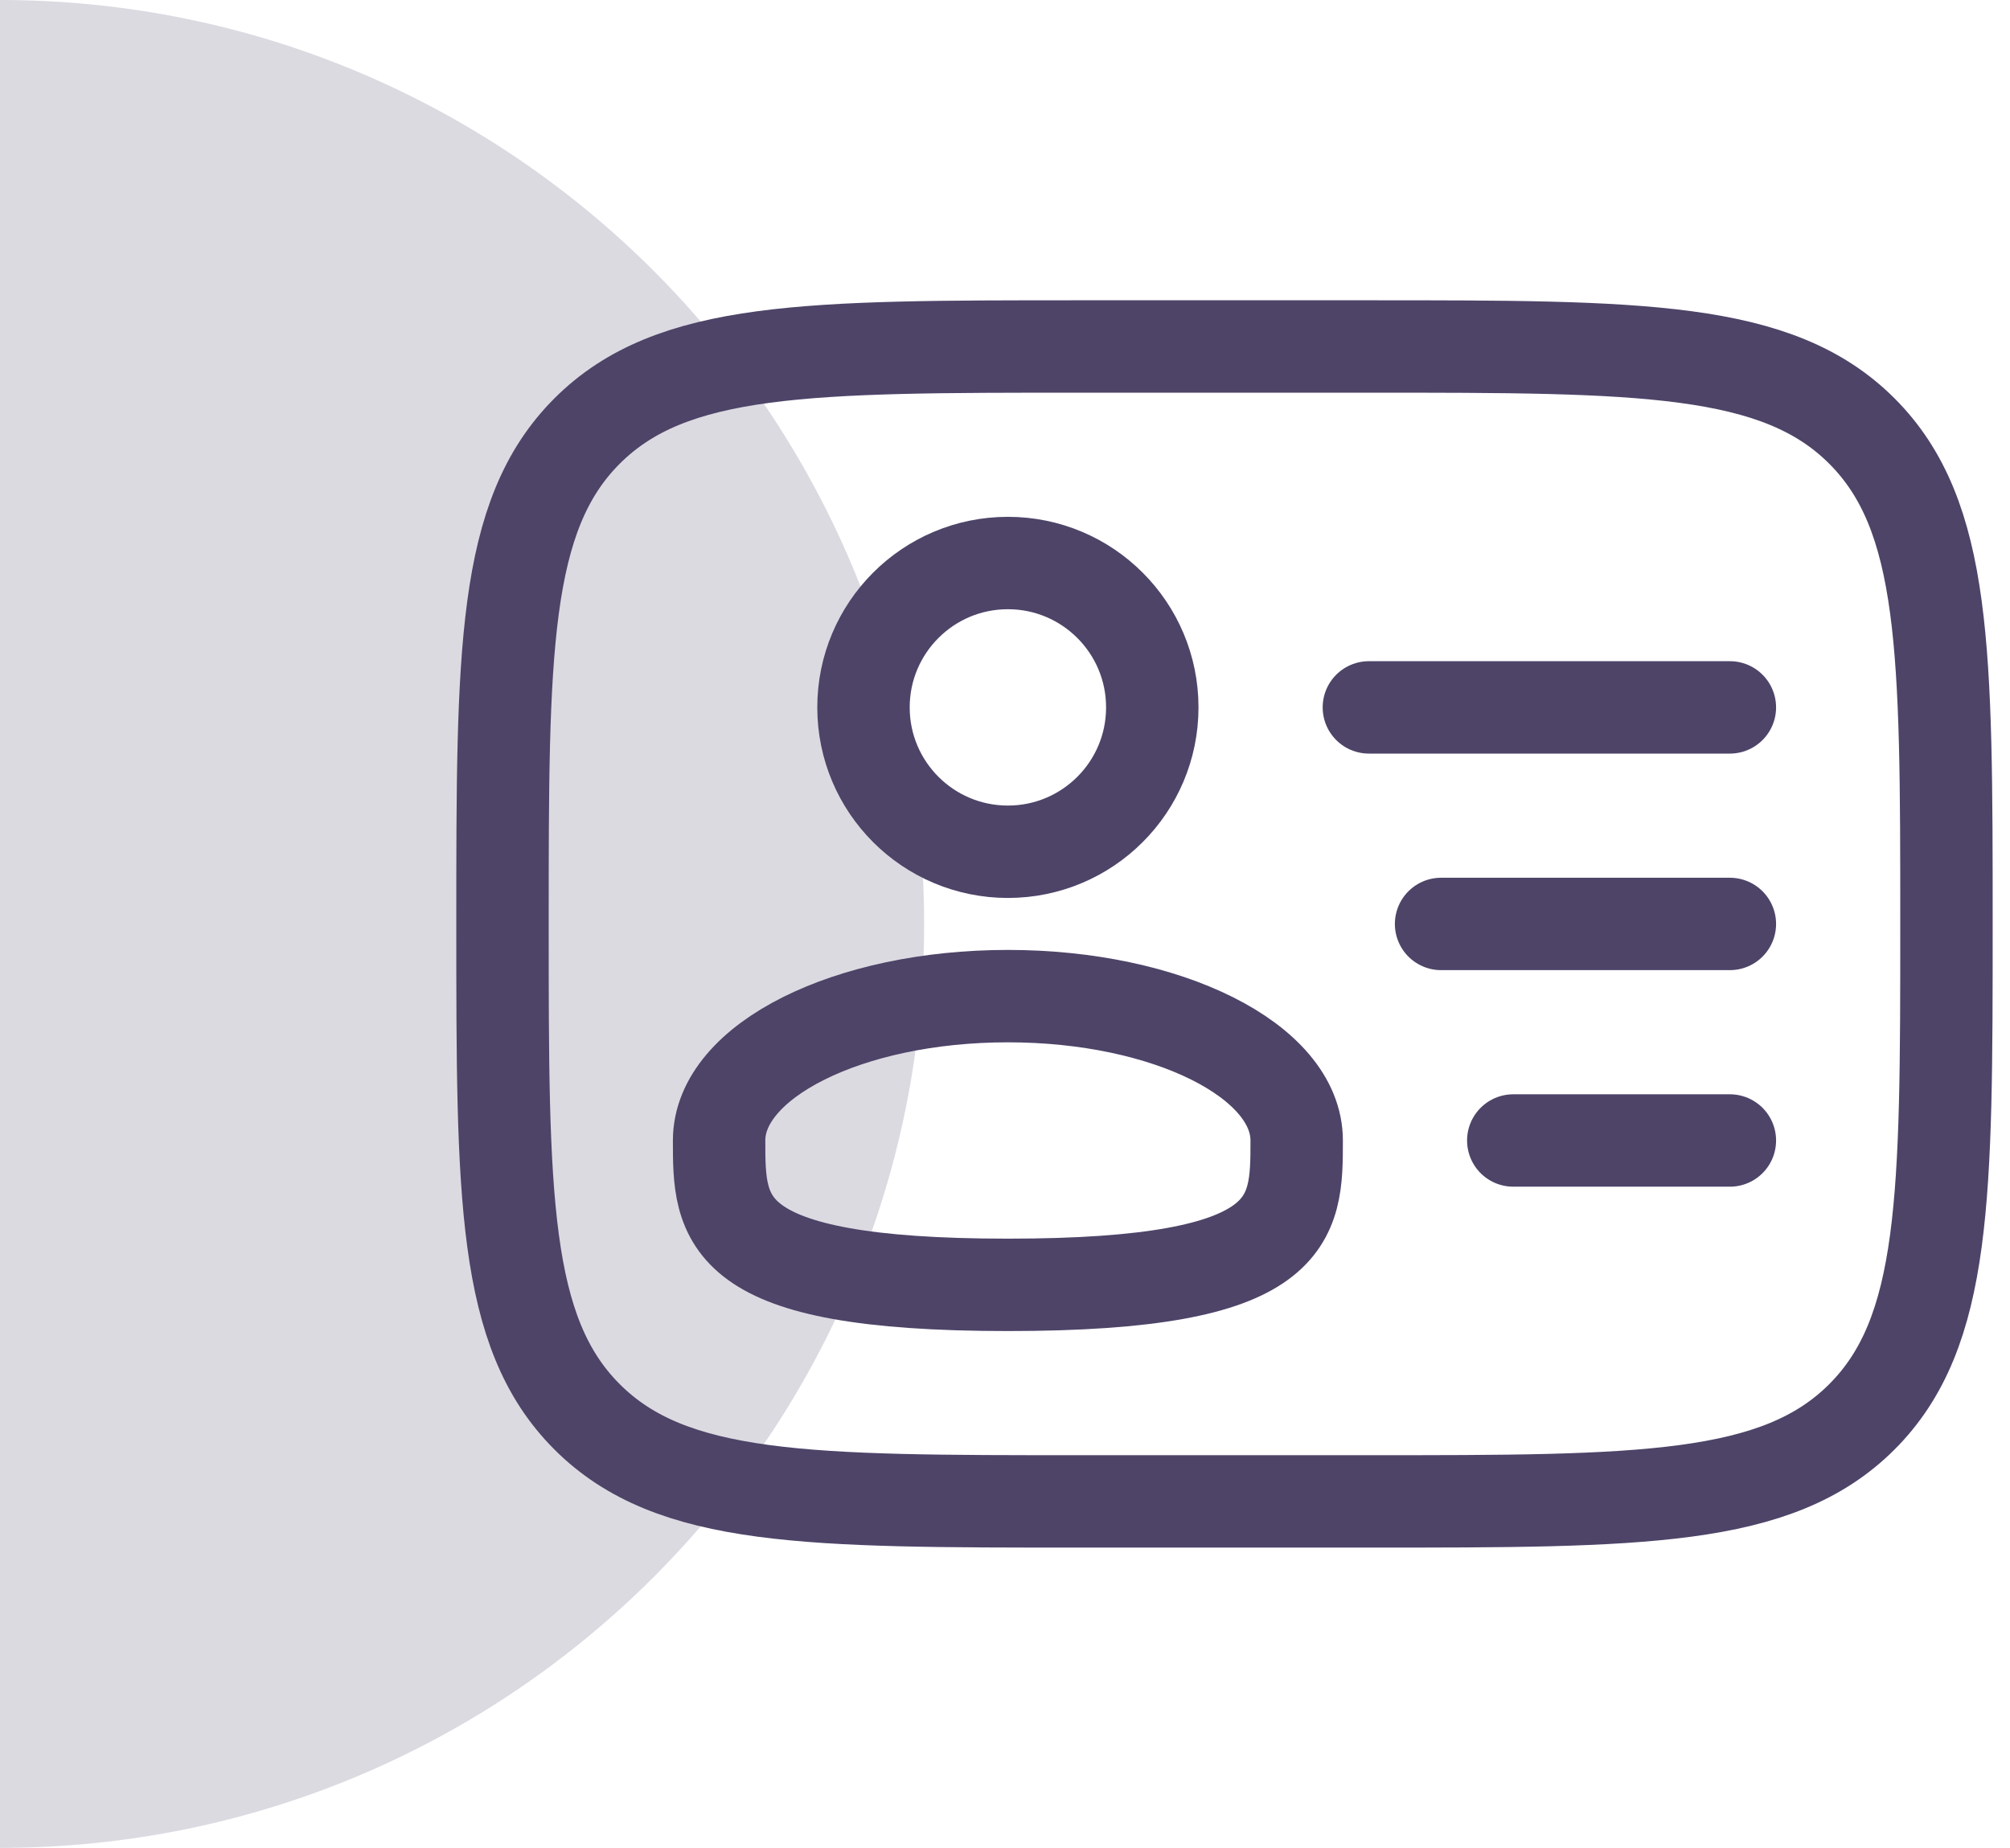
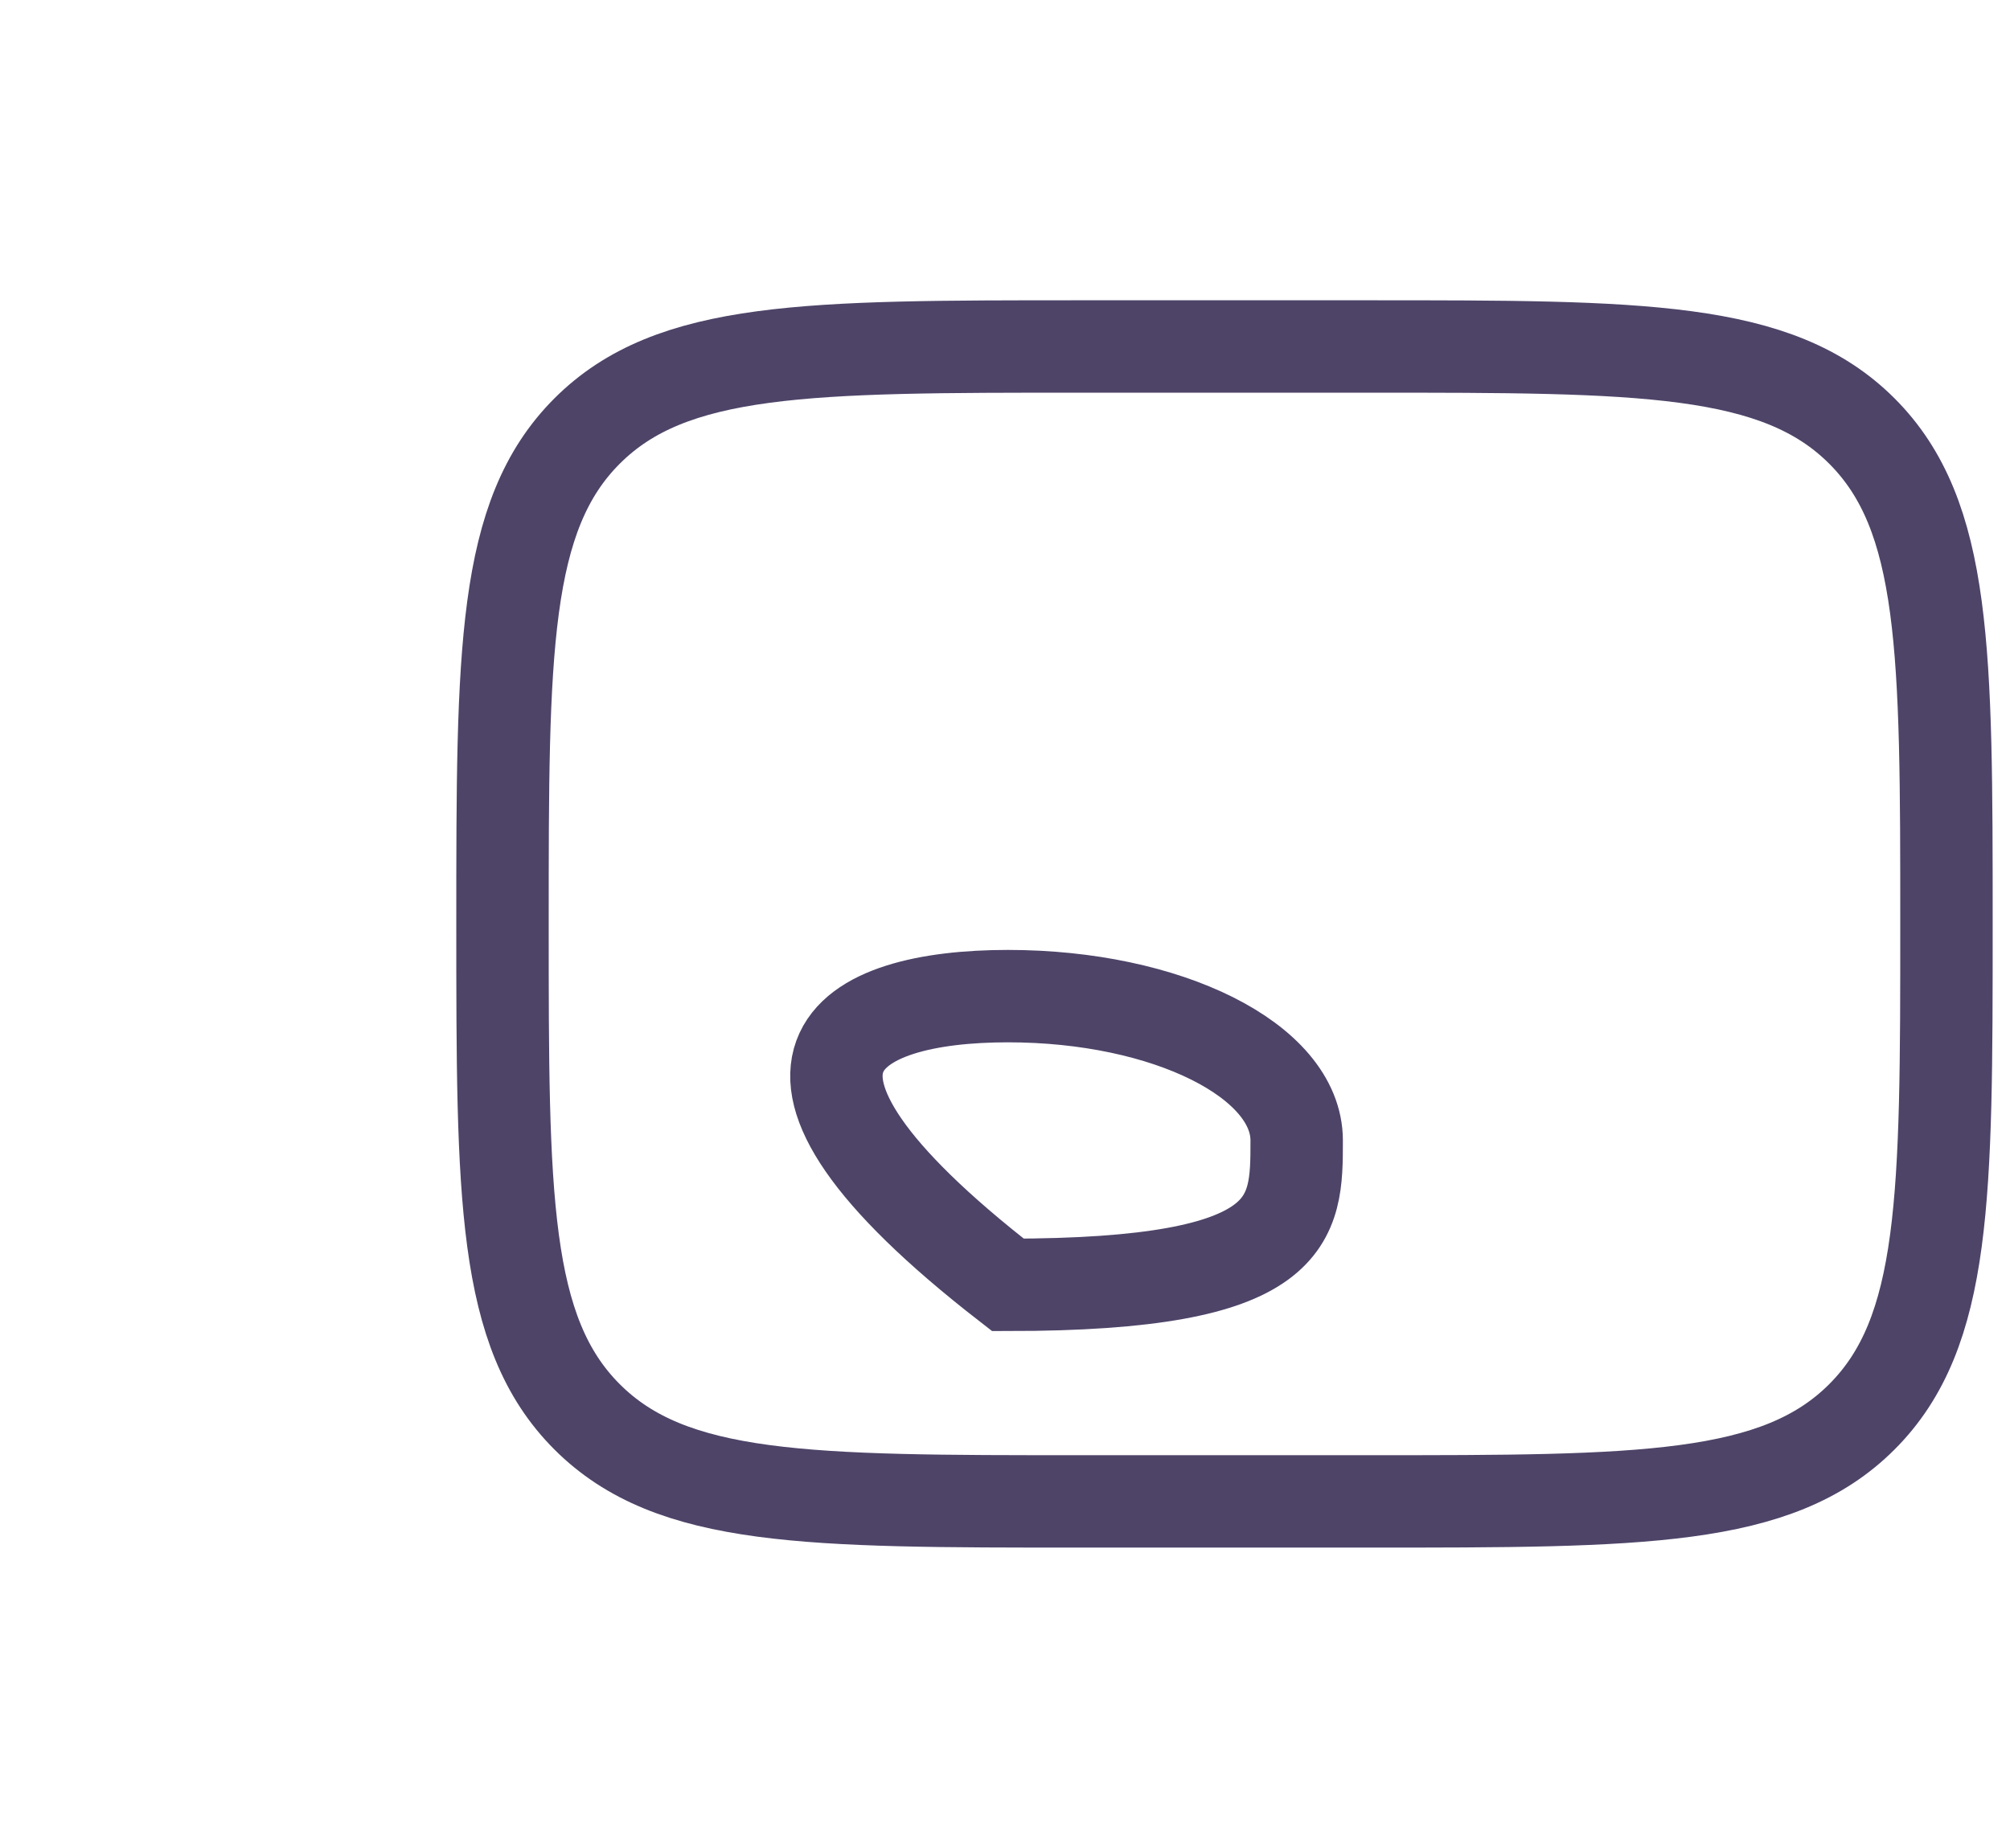
<svg xmlns="http://www.w3.org/2000/svg" width="87" height="80" viewBox="0 0 87 80" fill="none">
-   <path d="M-6.10352e-05 80C22.093 80 40 62.091 40 40C40 17.909 22.09 -6.06362e-06 -6.8029e-05 -4.13248e-06L-6.10352e-05 80Z" fill="#DCDAE1" />
-   <path d="M43.625 36.875C47.077 36.875 49.875 34.077 49.875 30.625C49.875 27.173 47.077 24.375 43.625 24.375C40.173 24.375 37.375 27.173 37.375 30.625C37.375 34.077 40.173 36.875 43.625 36.875Z" stroke="#4E4468" stroke-width="4" />
-   <path d="M56.125 49.375C56.125 52.827 56.125 55.625 43.625 55.625C31.125 55.625 31.125 52.827 31.125 49.375C31.125 45.923 36.721 43.125 43.625 43.125C50.528 43.125 56.125 45.923 56.125 49.375Z" stroke="#4E4468" stroke-width="4" />
+   <path d="M56.125 49.375C56.125 52.827 56.125 55.625 43.625 55.625C31.125 45.923 36.721 43.125 43.625 43.125C50.528 43.125 56.125 45.923 56.125 49.375Z" stroke="#4E4468" stroke-width="4" />
  <path d="M21.75 40C21.75 28.215 21.75 22.322 25.411 18.661C29.072 15 34.965 15 46.75 15H59.25C71.035 15 76.928 15 80.589 18.661C84.25 22.322 84.25 28.215 84.25 40C84.25 51.785 84.25 57.678 80.589 61.339C76.928 65 71.035 65 59.25 65H46.75C34.965 65 29.072 65 25.411 61.339C21.75 57.678 21.75 51.785 21.75 40Z" stroke="#4E4468" stroke-width="4" />
-   <path d="M74.875 40H62.375" stroke="#4E4468" stroke-width="4" stroke-linecap="round" />
-   <path d="M74.875 30.625H59.25" stroke="#4E4468" stroke-width="4" stroke-linecap="round" />
-   <path d="M74.875 49.375H65.5" stroke="#4E4468" stroke-width="4" stroke-linecap="round" />
</svg>